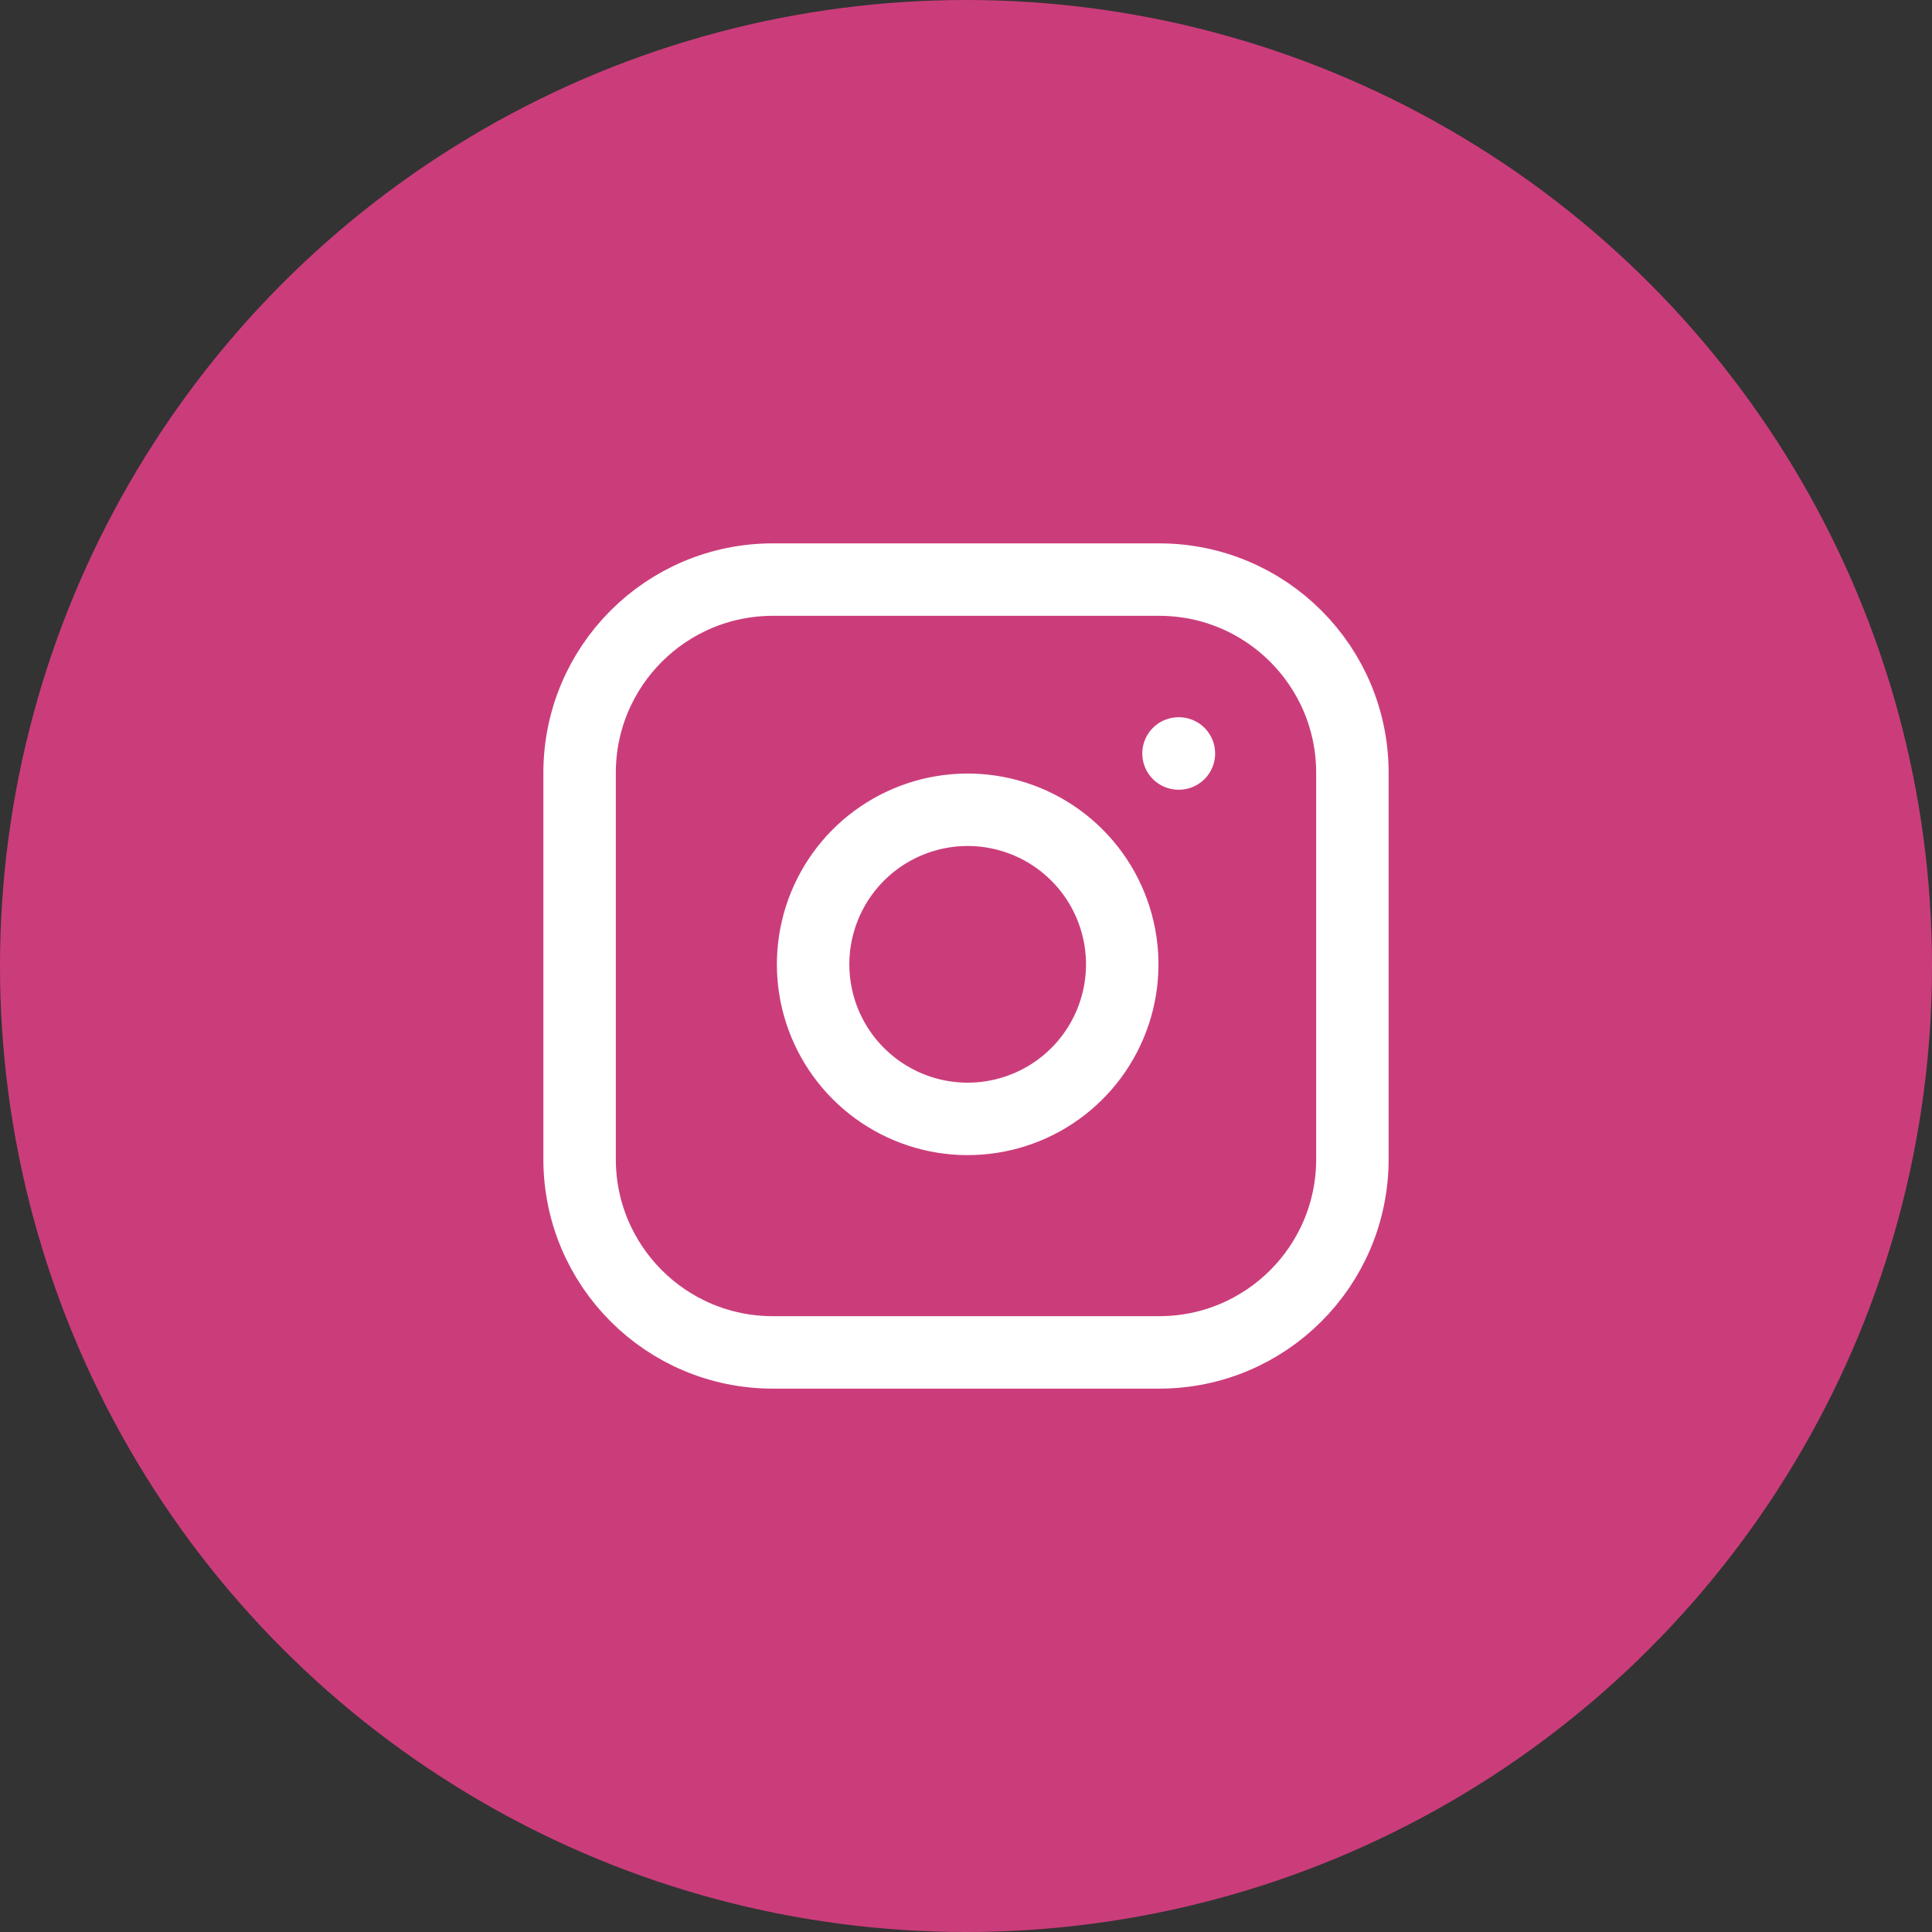
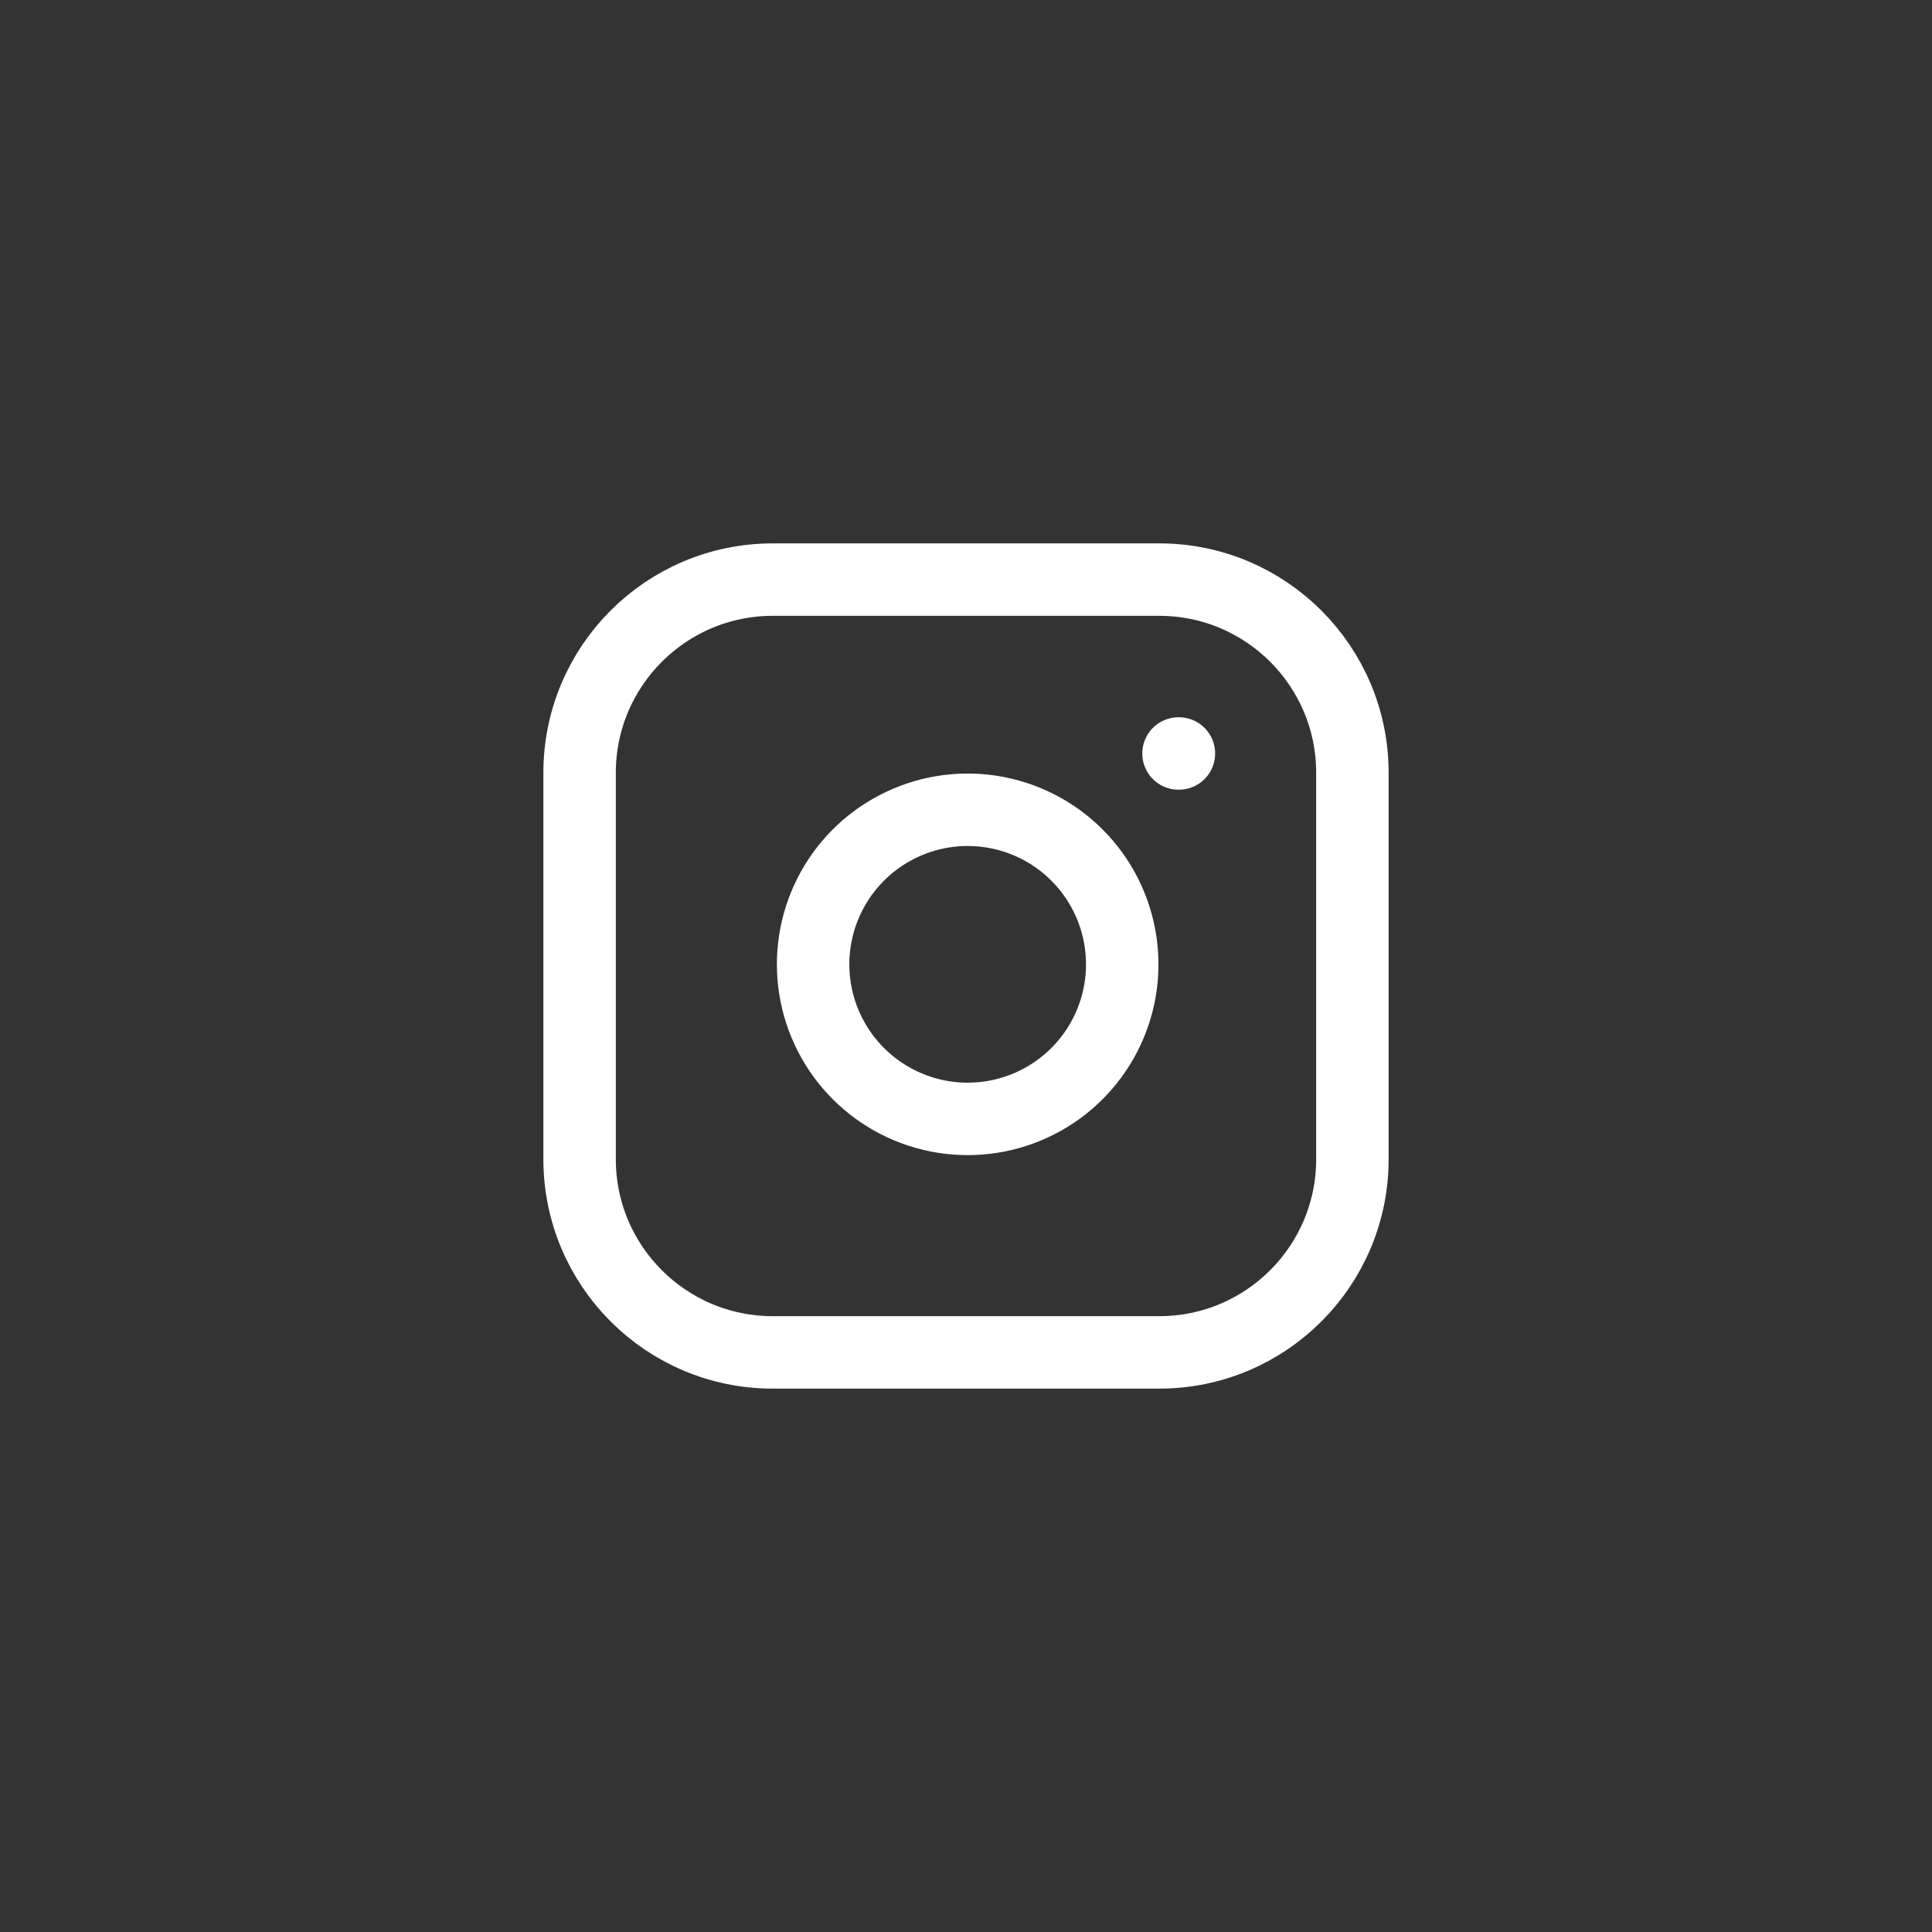
<svg xmlns="http://www.w3.org/2000/svg" fill="none" height="40" viewBox="0 0 40 40" width="40">
  <rect x="0" y="0" width="40" height="40" fill="#333333" stroke="none" />
-   <circle cx="20" cy="20" fill="#CB3D7A" r="20" />
  <path d="M24.4 15.6H24.408M16 12H24C26.209 12 28 13.791 28 16V24C28 26.209 26.209 28 24 28H16C13.791 28 12 26.209 12 24V16C12 13.791 13.791 12 16 12ZM23.2 19.496C23.299 20.162 23.185 20.842 22.875 21.439C22.565 22.037 22.075 22.521 21.473 22.824C20.872 23.126 20.191 23.232 19.526 23.125C18.862 23.018 18.248 22.704 17.772 22.228C17.296 21.752 16.982 21.138 16.875 20.474C16.768 19.809 16.874 19.128 17.176 18.527C17.479 17.925 17.963 17.435 18.561 17.125C19.158 16.815 19.838 16.701 20.504 16.8C21.183 16.901 21.812 17.217 22.297 17.703C22.783 18.188 23.099 18.817 23.2 19.496Z" stroke="white" stroke-linecap="round" stroke-linejoin="round" stroke-width="1.5" />
</svg>